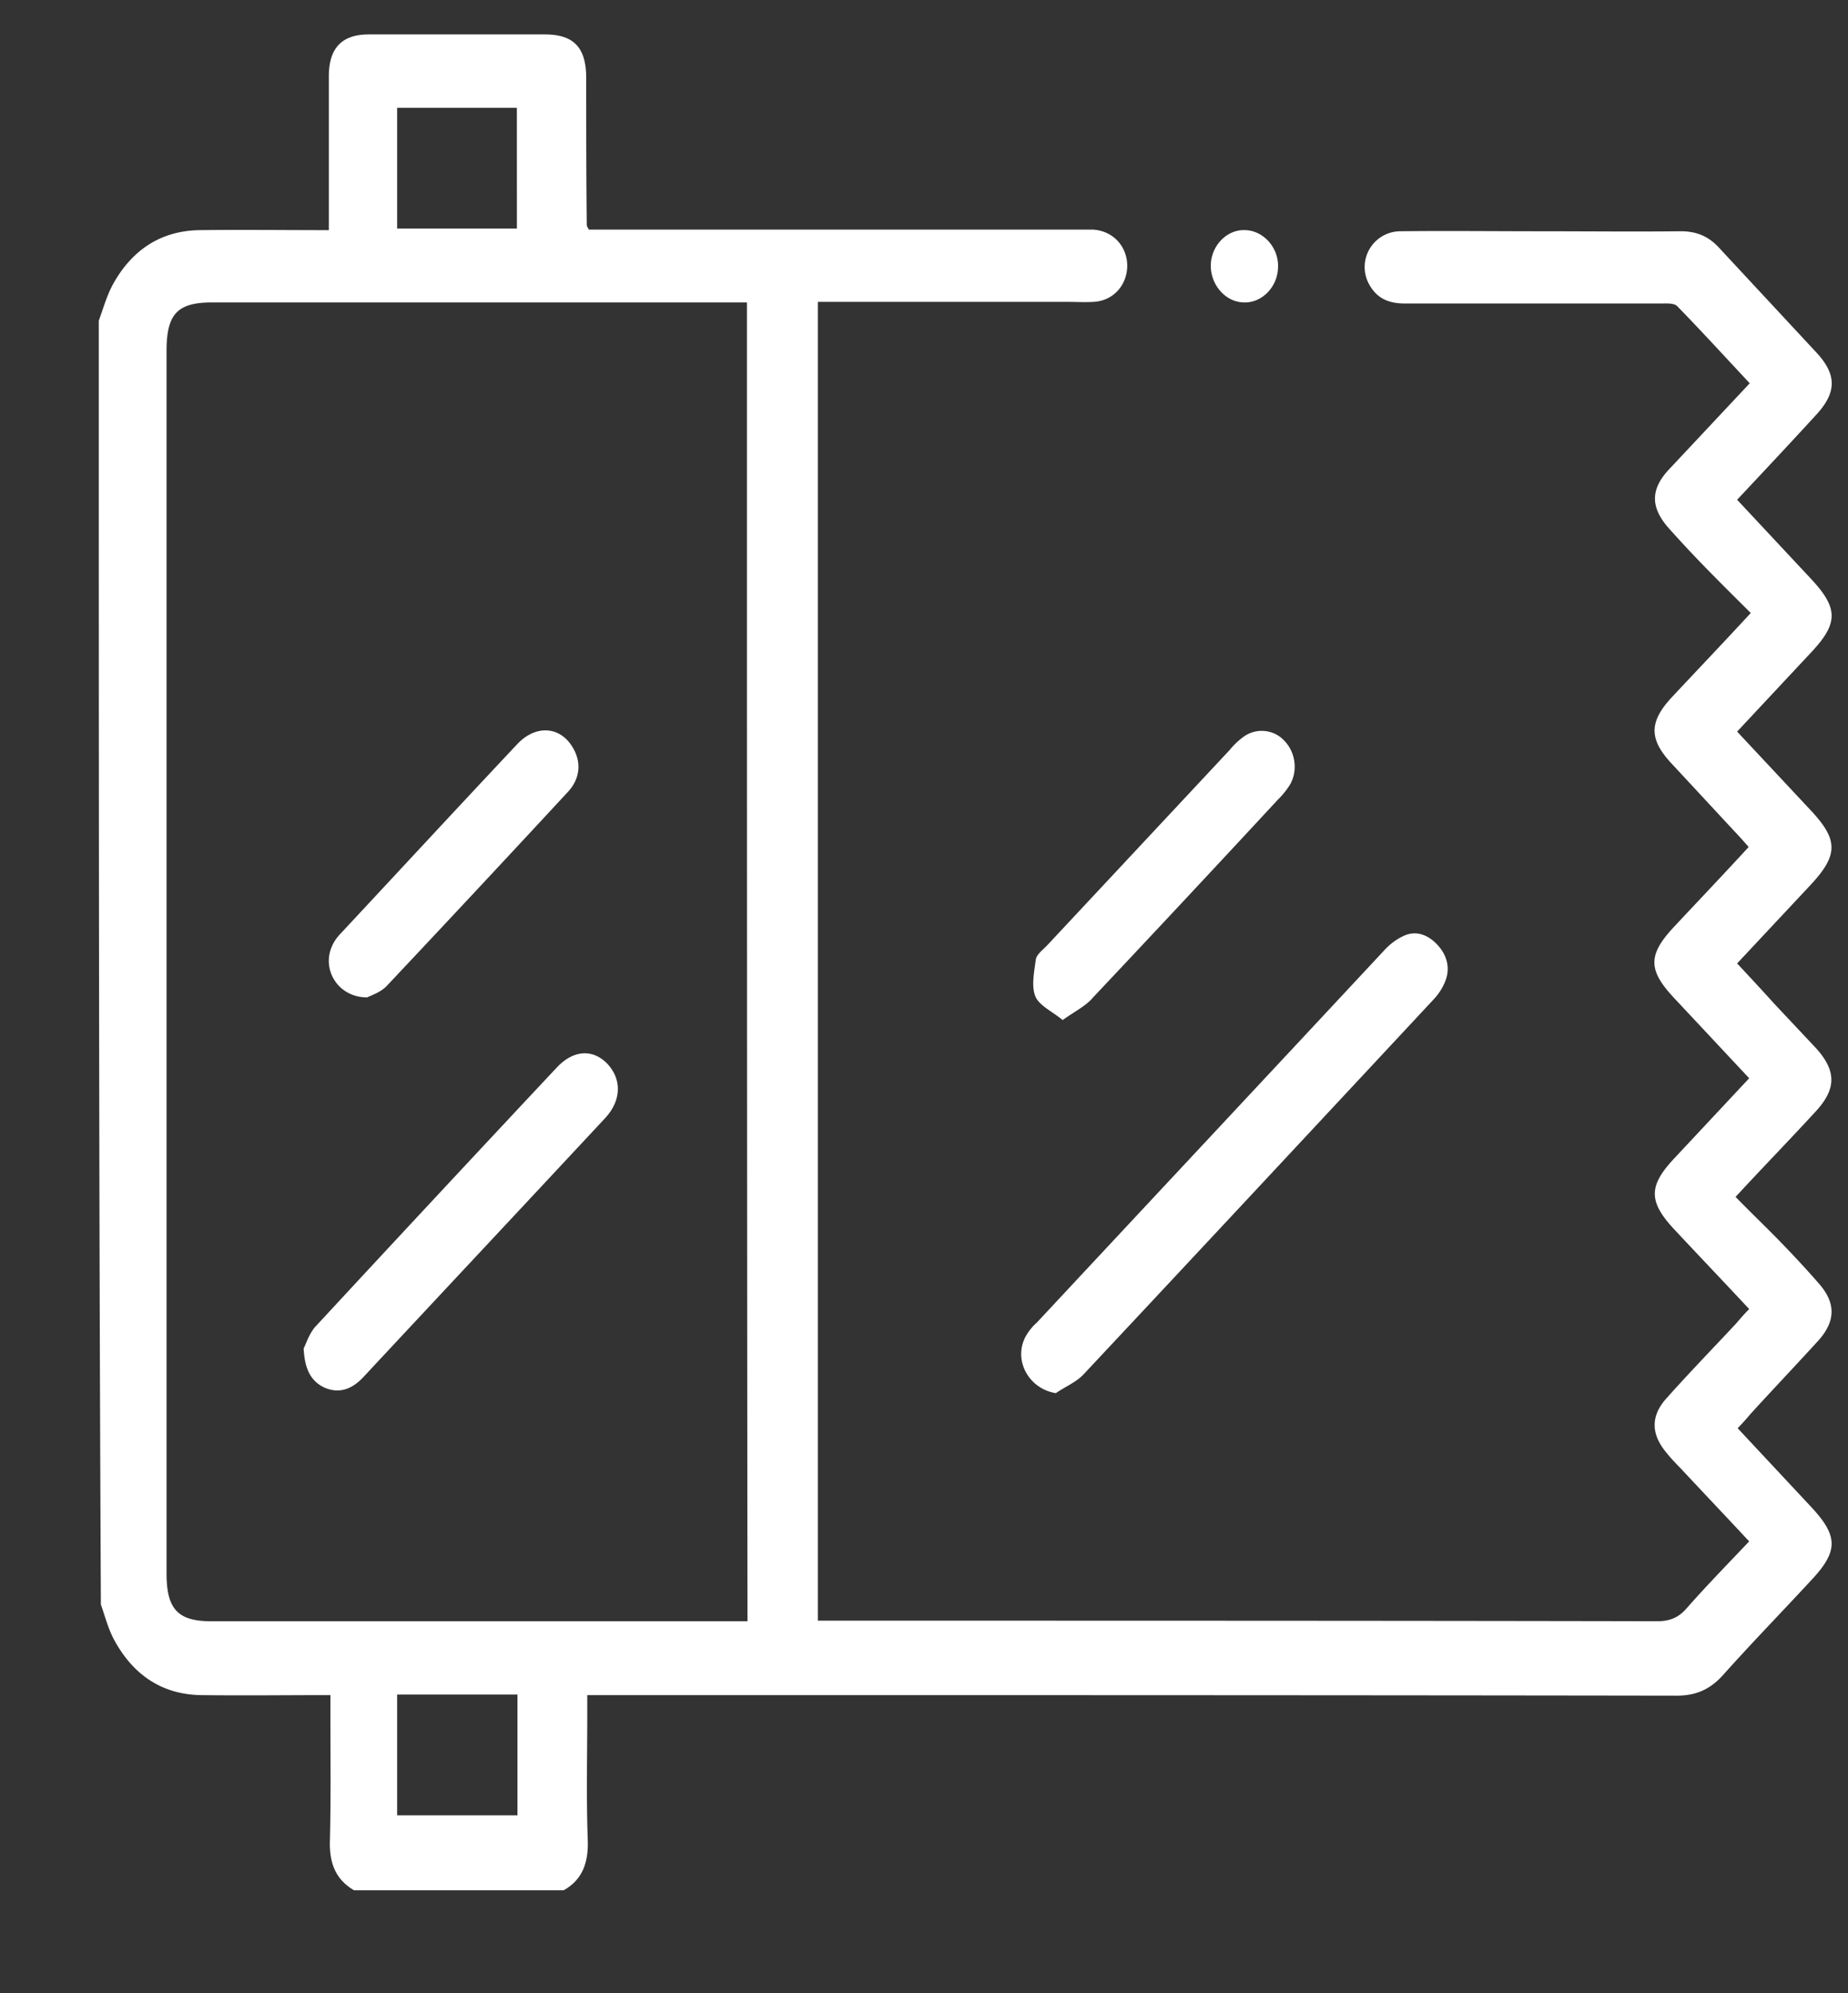
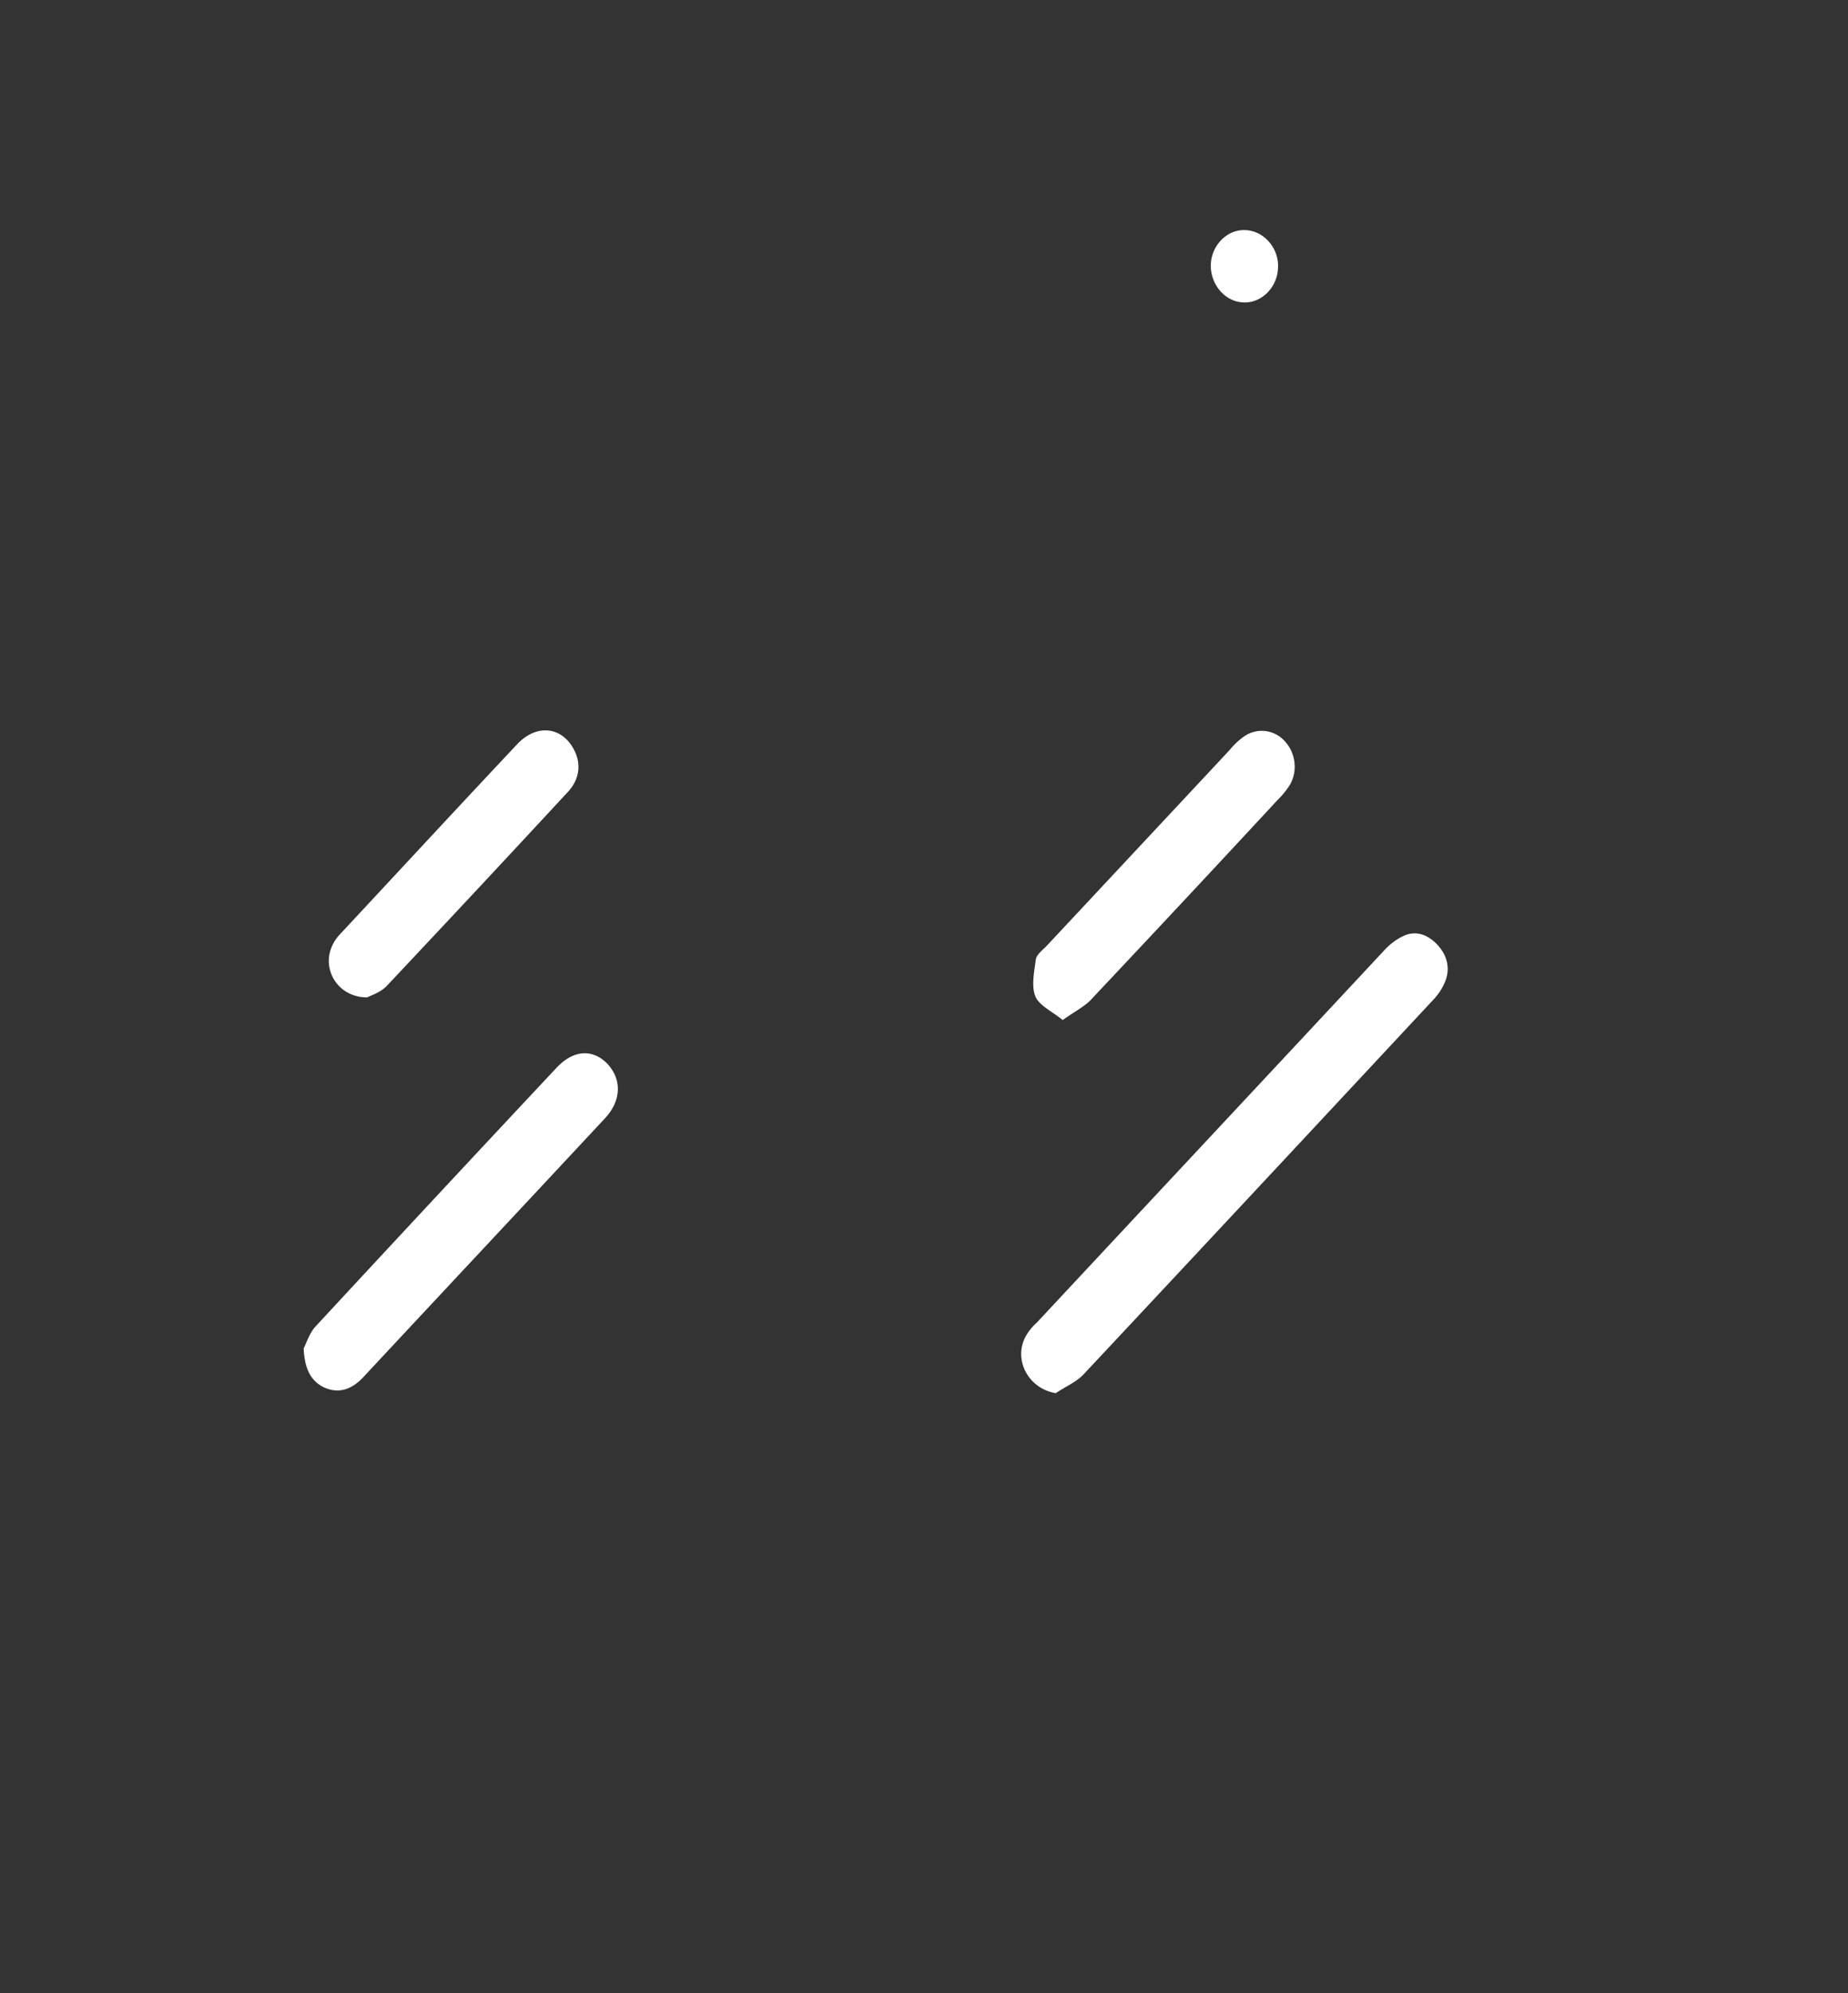
<svg xmlns="http://www.w3.org/2000/svg" width="51" height="55" viewBox="0 0 51 55" fill="none">
  <rect x="0" y="0" width="51" height="55" fill="#333333" stroke="none" />
  <g clip-path="url(#a)" fill="#fff">
-     <path d="M2.726 8.85c.13-.357.232-.729.42-1.056.537-.937 1.334-1.428 2.363-1.443 1.16-.015 2.334 0 3.566 0V2.11c0-.788.363-1.16 1.102-1.16h4.856c.798 0 1.145.357 1.145 1.205 0 1.354 0 2.693.015 4.047 0 .03.014.06.058.134h13.902c.565.03.957.461.957 1.012-.015.535-.392.952-.928.982-.246.015-.493 0-.74 0h-6.871v36.394h.508c7.552 0 15.105 0 22.658.015.333 0 .58-.09.811-.358.537-.61 1.117-1.205 1.725-1.845-.637-.684-1.26-1.339-1.87-1.993-.145-.15-.29-.298-.42-.462-.42-.506-.435-1.011.015-1.502.623-.7 1.275-1.37 1.913-2.054.102-.119.203-.238.362-.401-.695-.744-1.377-1.459-2.058-2.188-.725-.773-.725-1.205-.015-1.964l2.073-2.217L46.2 27.54c-.724-.774-.724-1.19 0-1.965.667-.714 1.349-1.428 2.059-2.202-.145-.163-.261-.297-.391-.431l-1.74-1.875c-.623-.67-.623-1.146.014-1.83.696-.744 1.392-1.473 2.175-2.321-.435-.432-.855-.848-1.261-1.265-.334-.342-.667-.7-.986-1.056-.522-.58-.536-1.086 0-1.652l2.218-2.366c-.681-.729-1.334-1.443-2-2.127-.087-.09-.29-.075-.435-.075h-7.09c-.405 0-.738-.119-.956-.49a.987.987 0 0 1 .84-1.503c1.276-.015 2.552 0 3.828 0 1.305 0 2.61.014 3.914 0 .42 0 .754.133 1.044.446l2.696 2.901c.565.61.565 1.101-.014 1.726-.71.774-1.421 1.533-2.175 2.336l2.03 2.173c.768.818.768 1.235.014 2.038l-2.044 2.187 2.073 2.217c.71.774.71 1.19-.014 1.98l-2.059 2.201c.348.372.681.73 1.015 1.101l1.16 1.235c.565.625.565 1.116.014 1.726-.71.774-1.435 1.518-2.232 2.38.406.417.797.79 1.174 1.176.377.387.754.789 1.116 1.205.478.536.478 1.042 0 1.578-.623.684-1.247 1.339-1.87 2.023a7 7 0 0 1-.362.402l2.014 2.157c.769.819.769 1.235.015 2.039-.812.878-1.638 1.726-2.435 2.618-.363.402-.754.566-1.276.566-9.8-.015-19.585-.015-29.384-.015h-.682v.536c0 1.16-.029 2.336.015 3.496.014.61-.16 1.071-.667 1.354H9.771c-.507-.297-.681-.744-.667-1.354.03-1.13.015-2.261.015-3.392v-.64c-1.233 0-2.407.015-3.566 0-1.059-.015-1.87-.536-2.407-1.533-.16-.297-.246-.64-.362-.967-.058-11.843-.058-23.627-.058-35.427m17.888-.505H5.857c-.957 0-1.261.312-1.261 1.339v33.73c0 .982.304 1.325 1.232 1.325h14.801c-.015-12.142-.015-24.223-.015-36.394m-6.35-5.372H10.96v3.333h3.305zM10.96 50.095h3.32v-3.333h-3.32z" />
    <path d="M29.138 38.445c-.754-.12-1.188-.923-.826-1.577a1.5 1.5 0 0 1 .304-.372c3.19-3.422 6.379-6.83 9.568-10.252.145-.164.333-.312.522-.402.348-.178.681-.06.942.209.276.282.392.654.232 1.041a1.6 1.6 0 0 1-.319.491c-3.218 3.452-6.436 6.904-9.669 10.356-.203.208-.493.327-.754.506m.189-10.296c-.29-.239-.653-.402-.754-.655-.116-.283-.03-.685.014-1.027.03-.134.189-.253.305-.372l5.045-5.4a2 2 0 0 1 .376-.358.85.85 0 0 1 1.146.12c.29.312.362.803.145 1.19a2.2 2.2 0 0 1-.334.416 905 905 0 0 1-5.117 5.476c-.188.223-.493.371-.826.61M35.27 7.363c0 .55-.45 1.011-.957.982-.492-.015-.898-.476-.898-1.012 0-.55.449-1.012.956-.982.493.015.914.476.9 1.012M8.38 37.21c.072-.134.159-.432.347-.625 2.204-2.38 4.422-4.761 6.64-7.127.463-.491 1-.52 1.406-.09.391.432.377 1.012-.087 1.503-2.218 2.381-4.436 4.747-6.654 7.127-.319.343-.681.477-1.102.283-.348-.178-.522-.49-.55-1.071m1.753-9.686c-.811 0-1.26-.774-.97-1.414.057-.134.144-.253.246-.357 1.623-1.74 3.247-3.497 4.87-5.222.508-.536 1.175-.491 1.523.089.246.401.217.863-.131 1.235a880 880 0 0 1-5.001 5.356c-.174.179-.42.253-.537.313" />
  </g>
  <defs>
    <clipPath id="a">
      <path fill="#fff" d="M.549 0h50v55h-50z" />
    </clipPath>
  </defs>
</svg>